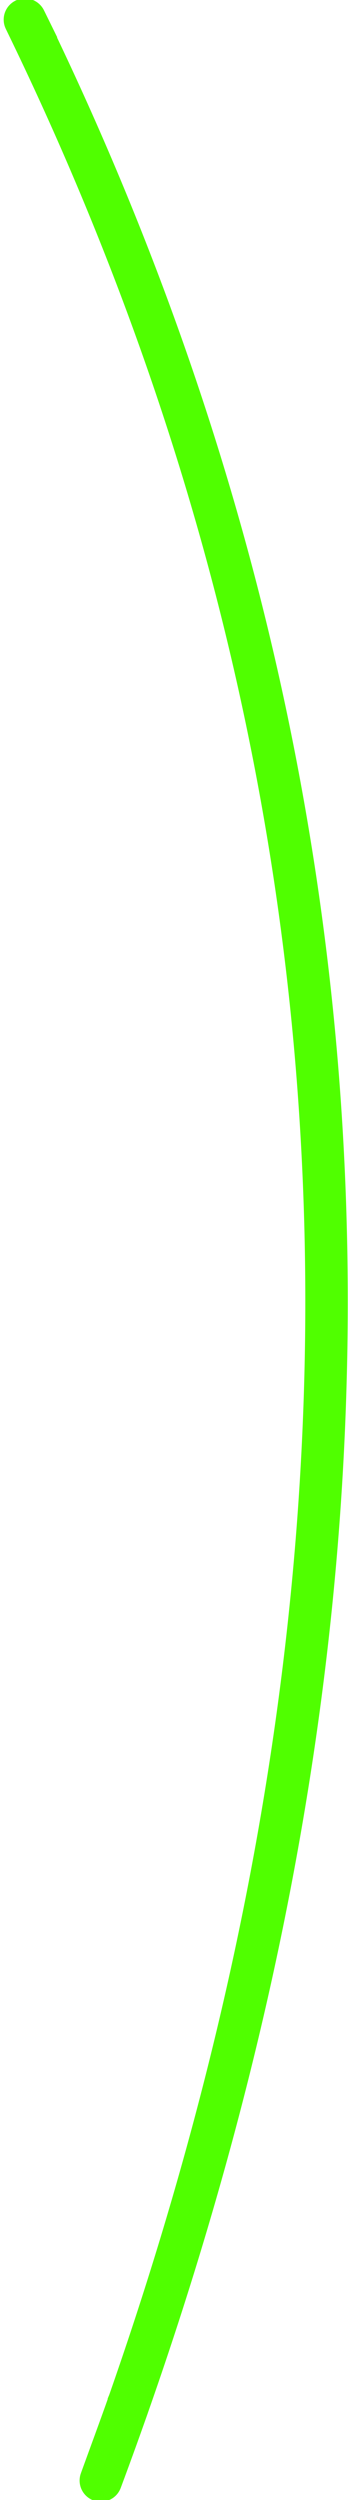
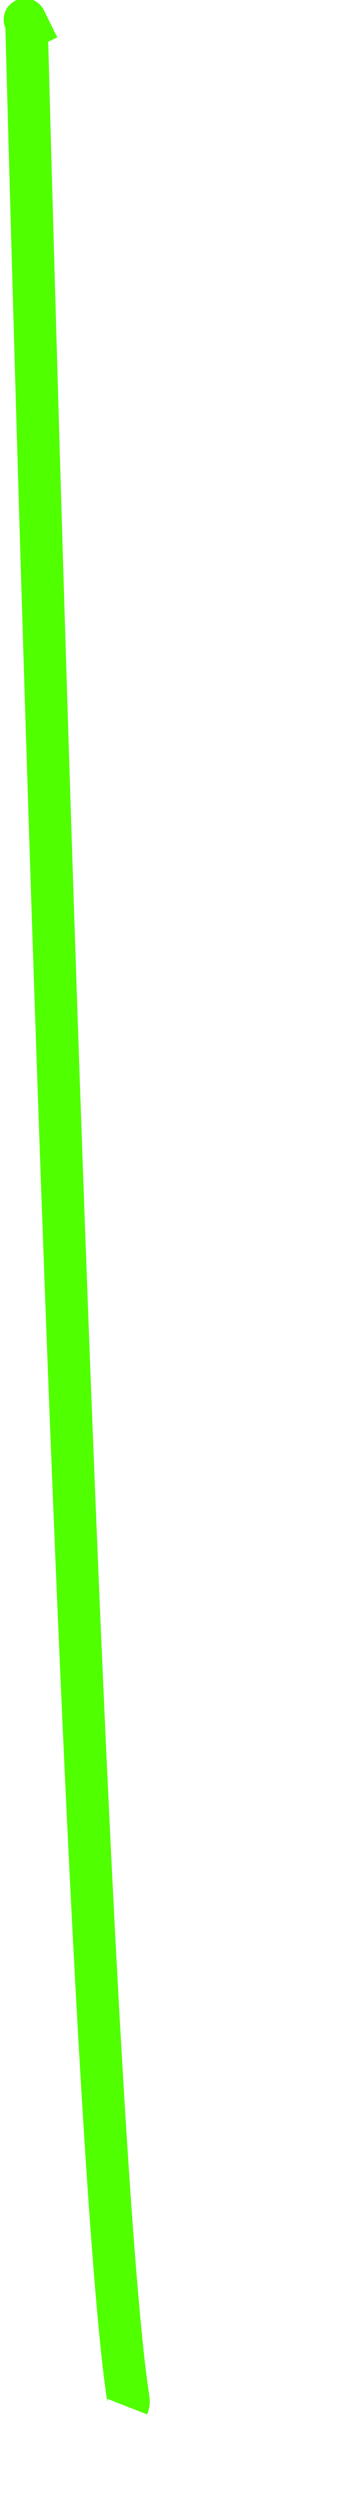
<svg xmlns="http://www.w3.org/2000/svg" width="82px" height="589px" viewBox="0 0 82 589" version="1.1">
  <title>Path 8</title>
  <g id="Page-1" stroke="none" stroke-width="1" fill="none" fill-rule="evenodd">
    <g id="Kurvenanpassung" transform="translate(-1181, -5016)" stroke="#50FF00" stroke-width="10">
-       <path d="M1190,5027 C1187.192,5021.275 1186.27,5019.405 1187.235,5021.391 C1275.154,5202.376 1281.083,5395.147 1205.02,5599.706 C1203.004,5605.129 1213.132,5577.56 1211,5583" id="Path-8" />
+       <path d="M1190,5027 C1187.192,5021.275 1186.27,5019.405 1187.235,5021.391 C1203.004,5605.129 1213.132,5577.56 1211,5583" id="Path-8" />
    </g>
  </g>
</svg>